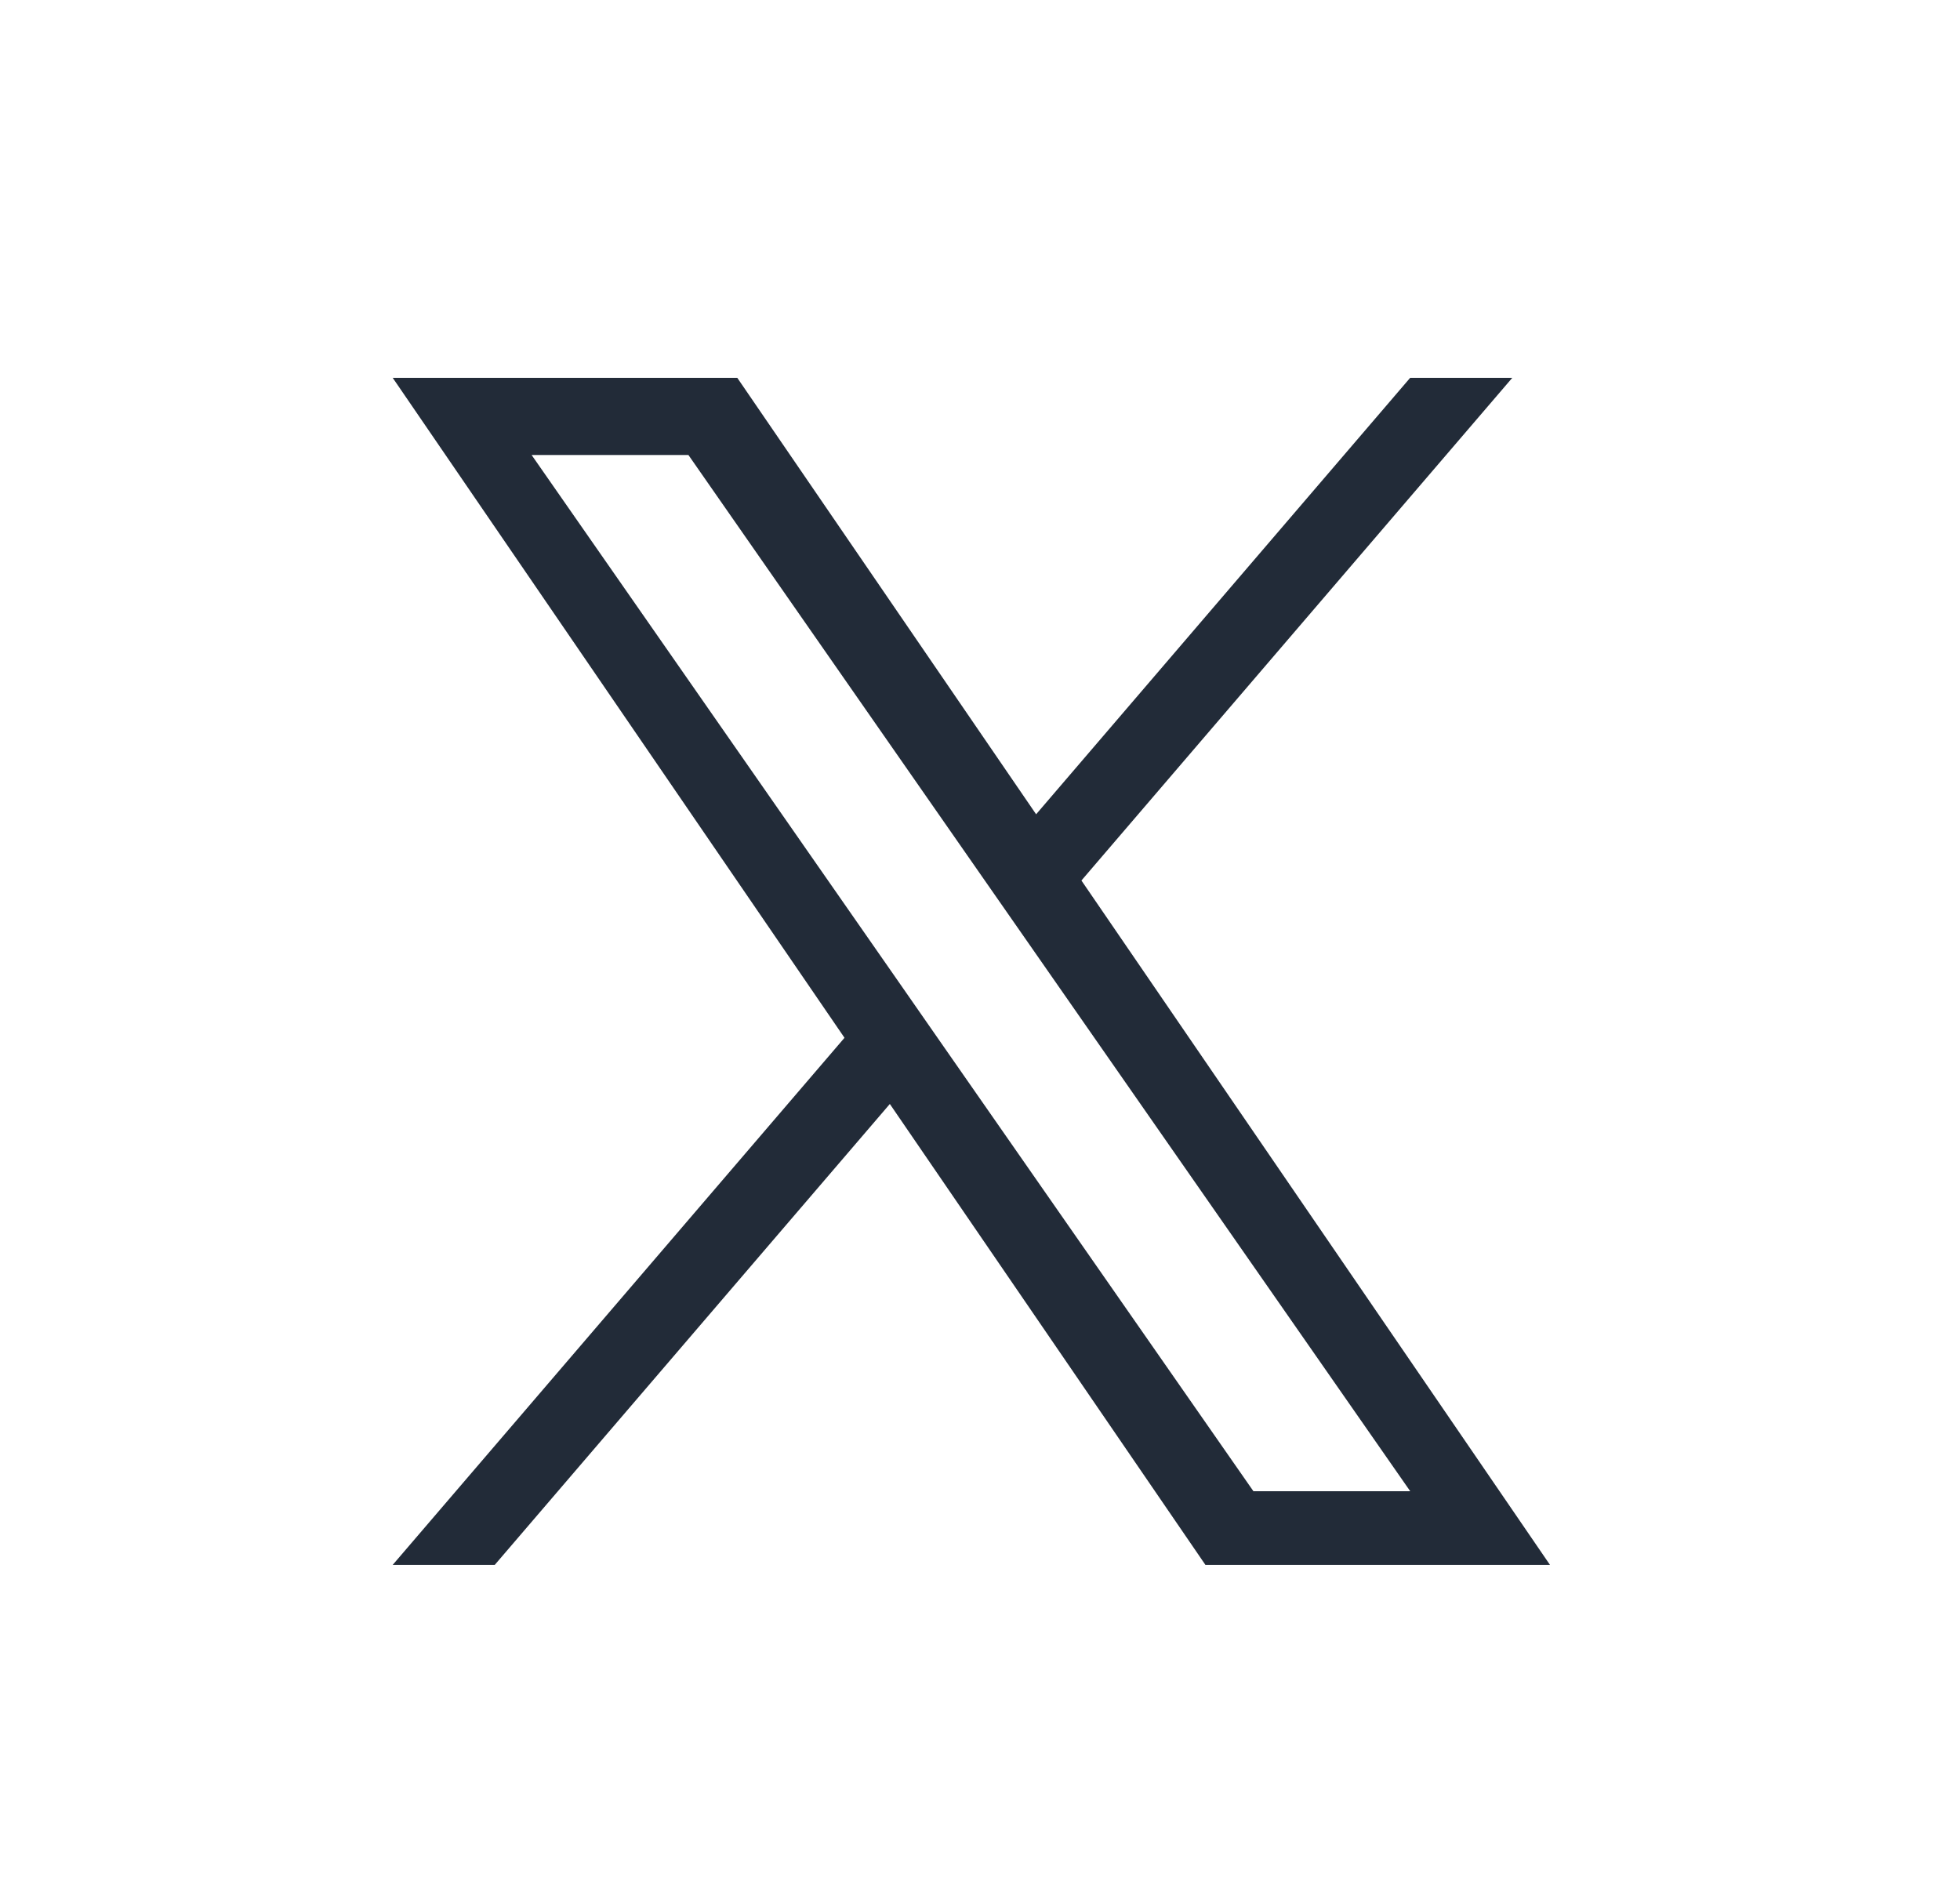
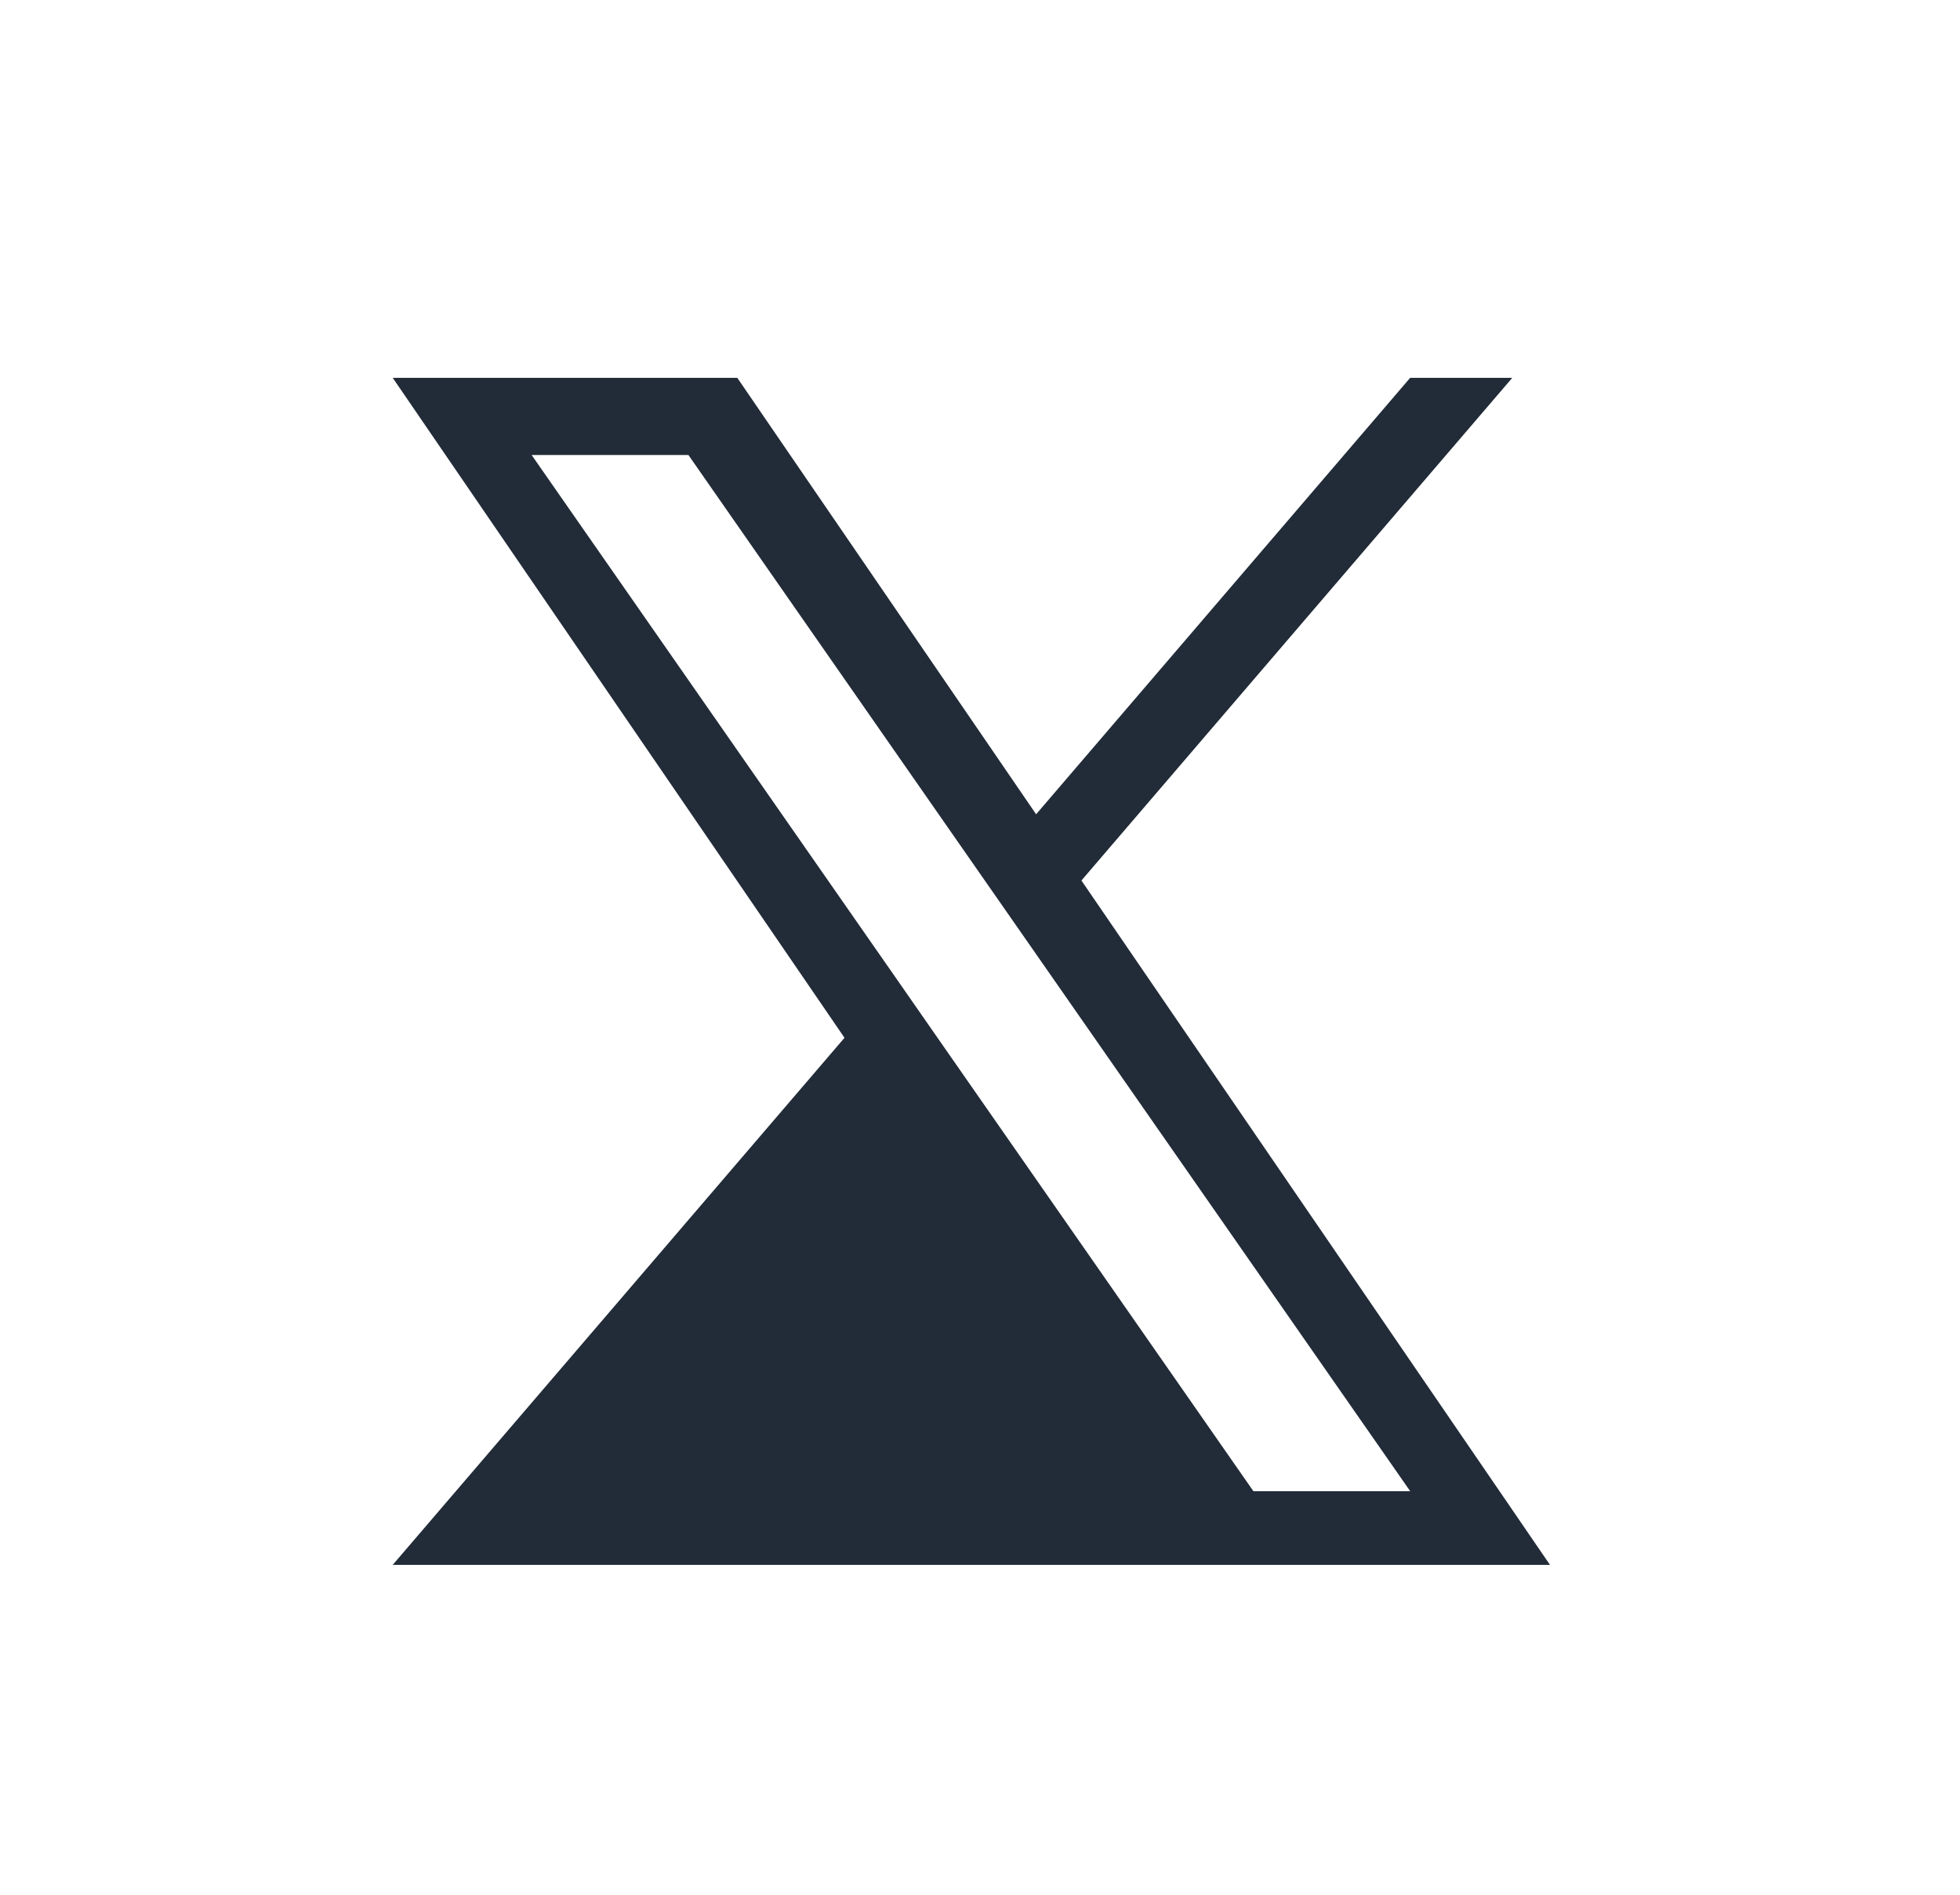
<svg xmlns="http://www.w3.org/2000/svg" width="30" height="29" viewBox="0 0 30 29" fill="none">
-   <path d="M16.553 13.476L23.147 5.783H21.584L15.859 12.463L11.285 5.783H6.011L12.926 15.884L6.011 23.951H7.573L13.62 16.897L18.45 23.951H23.724L16.552 13.476H16.553ZM14.412 15.973L13.712 14.967L8.137 6.964H10.537L15.036 13.423L15.737 14.429L21.585 22.824H19.185L14.412 15.973V15.973Z" fill="#222B38" />
+   <path d="M16.553 13.476L23.147 5.783H21.584L15.859 12.463L11.285 5.783H6.011L12.926 15.884L6.011 23.951H7.573L18.45 23.951H23.724L16.552 13.476H16.553ZM14.412 15.973L13.712 14.967L8.137 6.964H10.537L15.036 13.423L15.737 14.429L21.585 22.824H19.185L14.412 15.973V15.973Z" fill="#222B38" />
</svg>